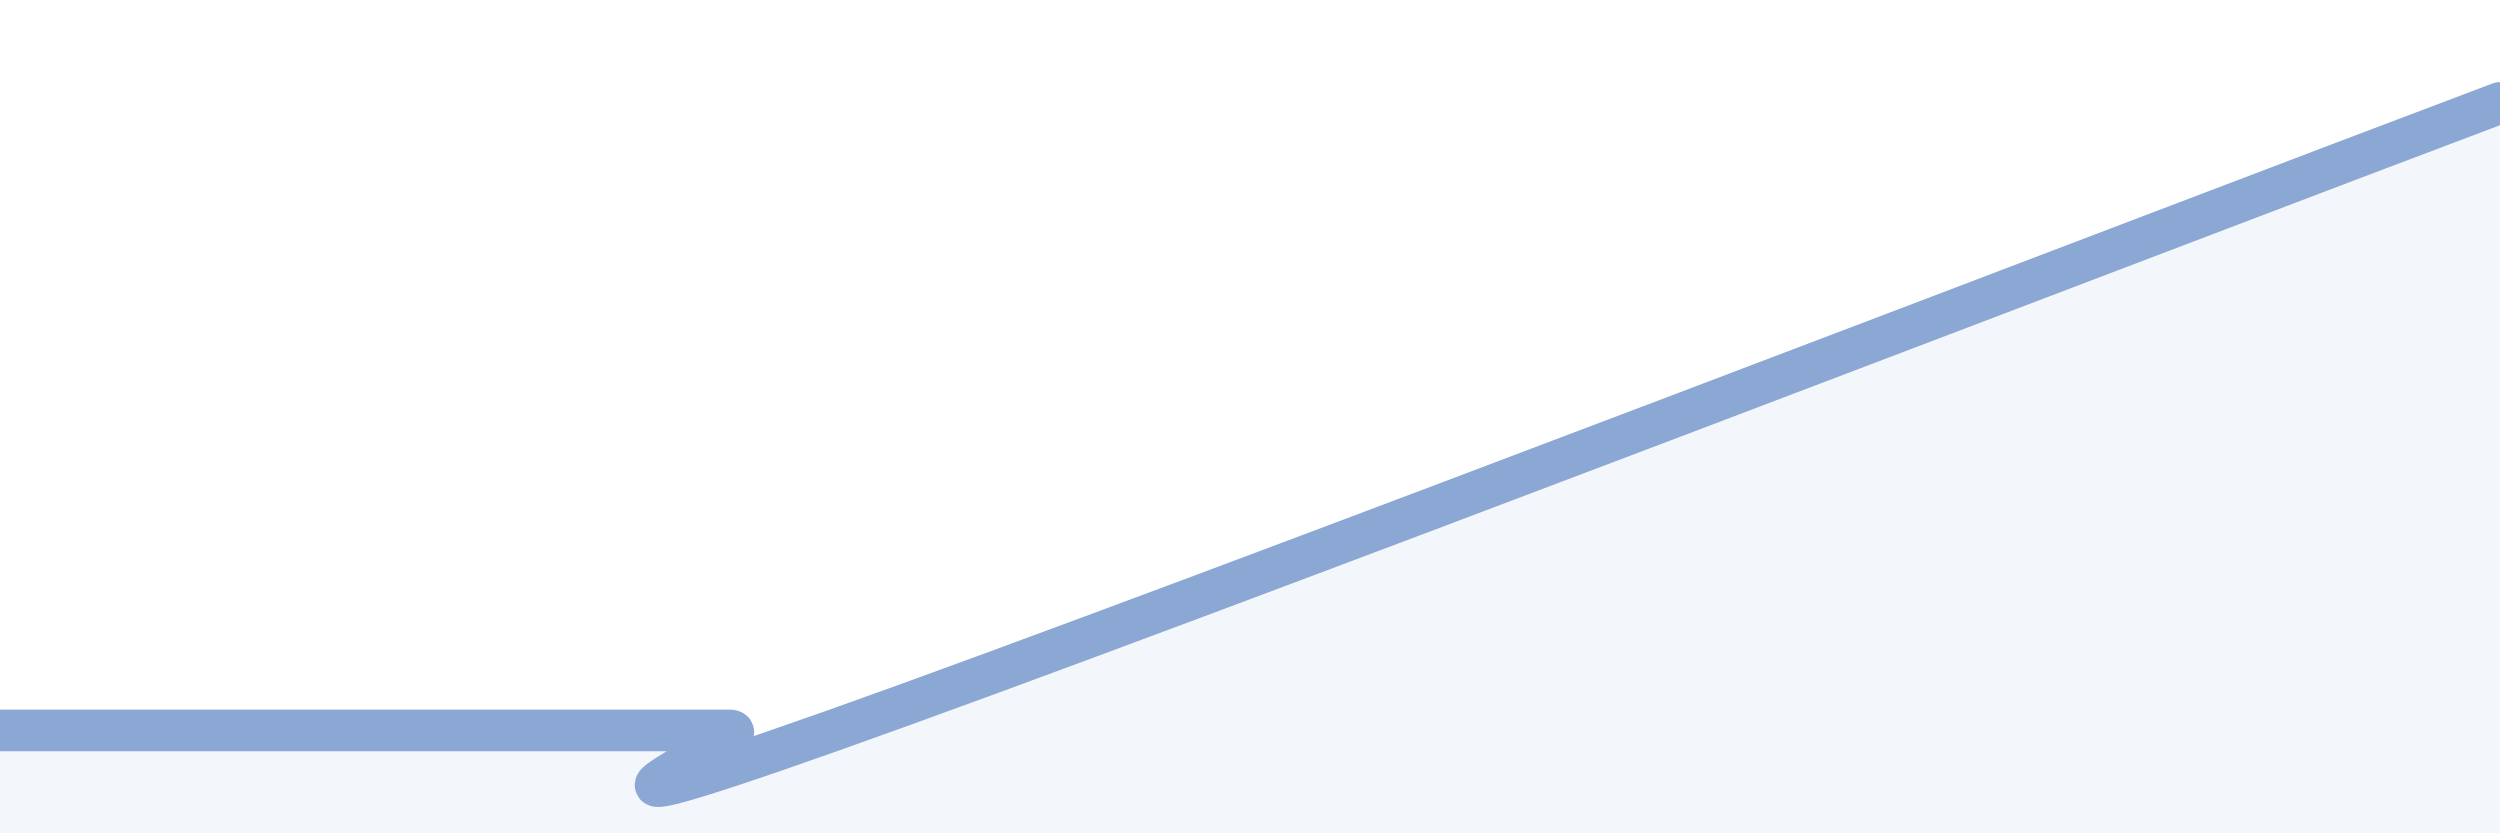
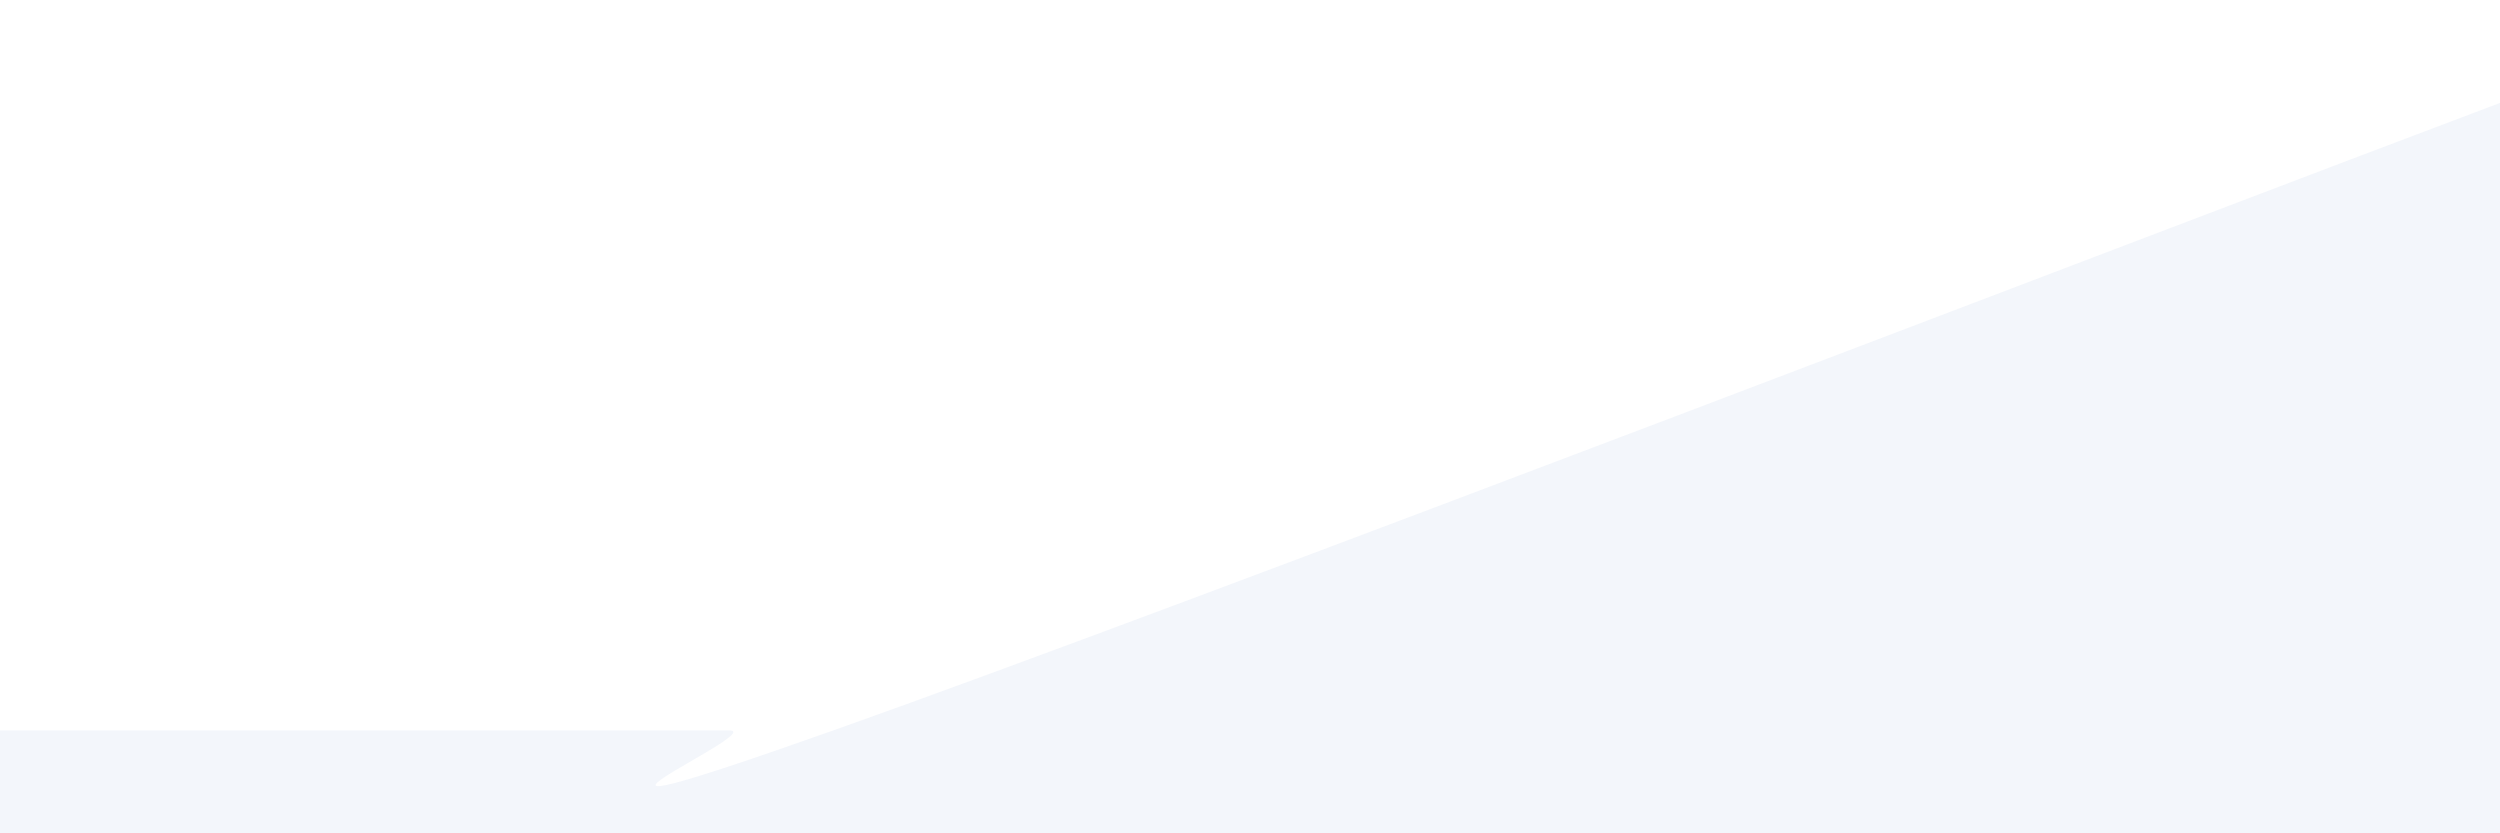
<svg xmlns="http://www.w3.org/2000/svg" width="60" height="20" viewBox="0 0 60 20">
  <path d="M 0,17.53 C 0.5,17.53 1.5,17.53 2.5,17.53 C 3.5,17.53 4,17.53 5,17.53 C 6,17.53 6.5,17.53 7.5,17.53 C 8.5,17.53 9,17.53 10,17.53 C 11,17.53 11.5,17.53 12.5,17.53 C 13.5,17.53 14,17.53 15,17.53 C 16,17.53 16.5,17.53 17.5,17.53 C 18.5,17.53 11.5,20.54 20,17.53 C 28.5,14.52 52,5.48 60,2.47L60 20L0 20Z" fill="#8ba7d3" opacity="0.1" stroke-linecap="round" stroke-linejoin="round" />
-   <path d="M 0,17.53 C 0.5,17.53 1.5,17.53 2.5,17.53 C 3.5,17.53 4,17.53 5,17.53 C 6,17.53 6.5,17.53 7.5,17.53 C 8.5,17.53 9,17.53 10,17.53 C 11,17.53 11.5,17.53 12.5,17.53 C 13.5,17.53 14,17.53 15,17.53 C 16,17.53 16.5,17.53 17.5,17.53 C 18.5,17.53 11.5,20.54 20,17.53 C 28.5,14.52 52,5.48 60,2.47" stroke="#8ba7d3" stroke-width="1" fill="none" stroke-linecap="round" stroke-linejoin="round" />
</svg>